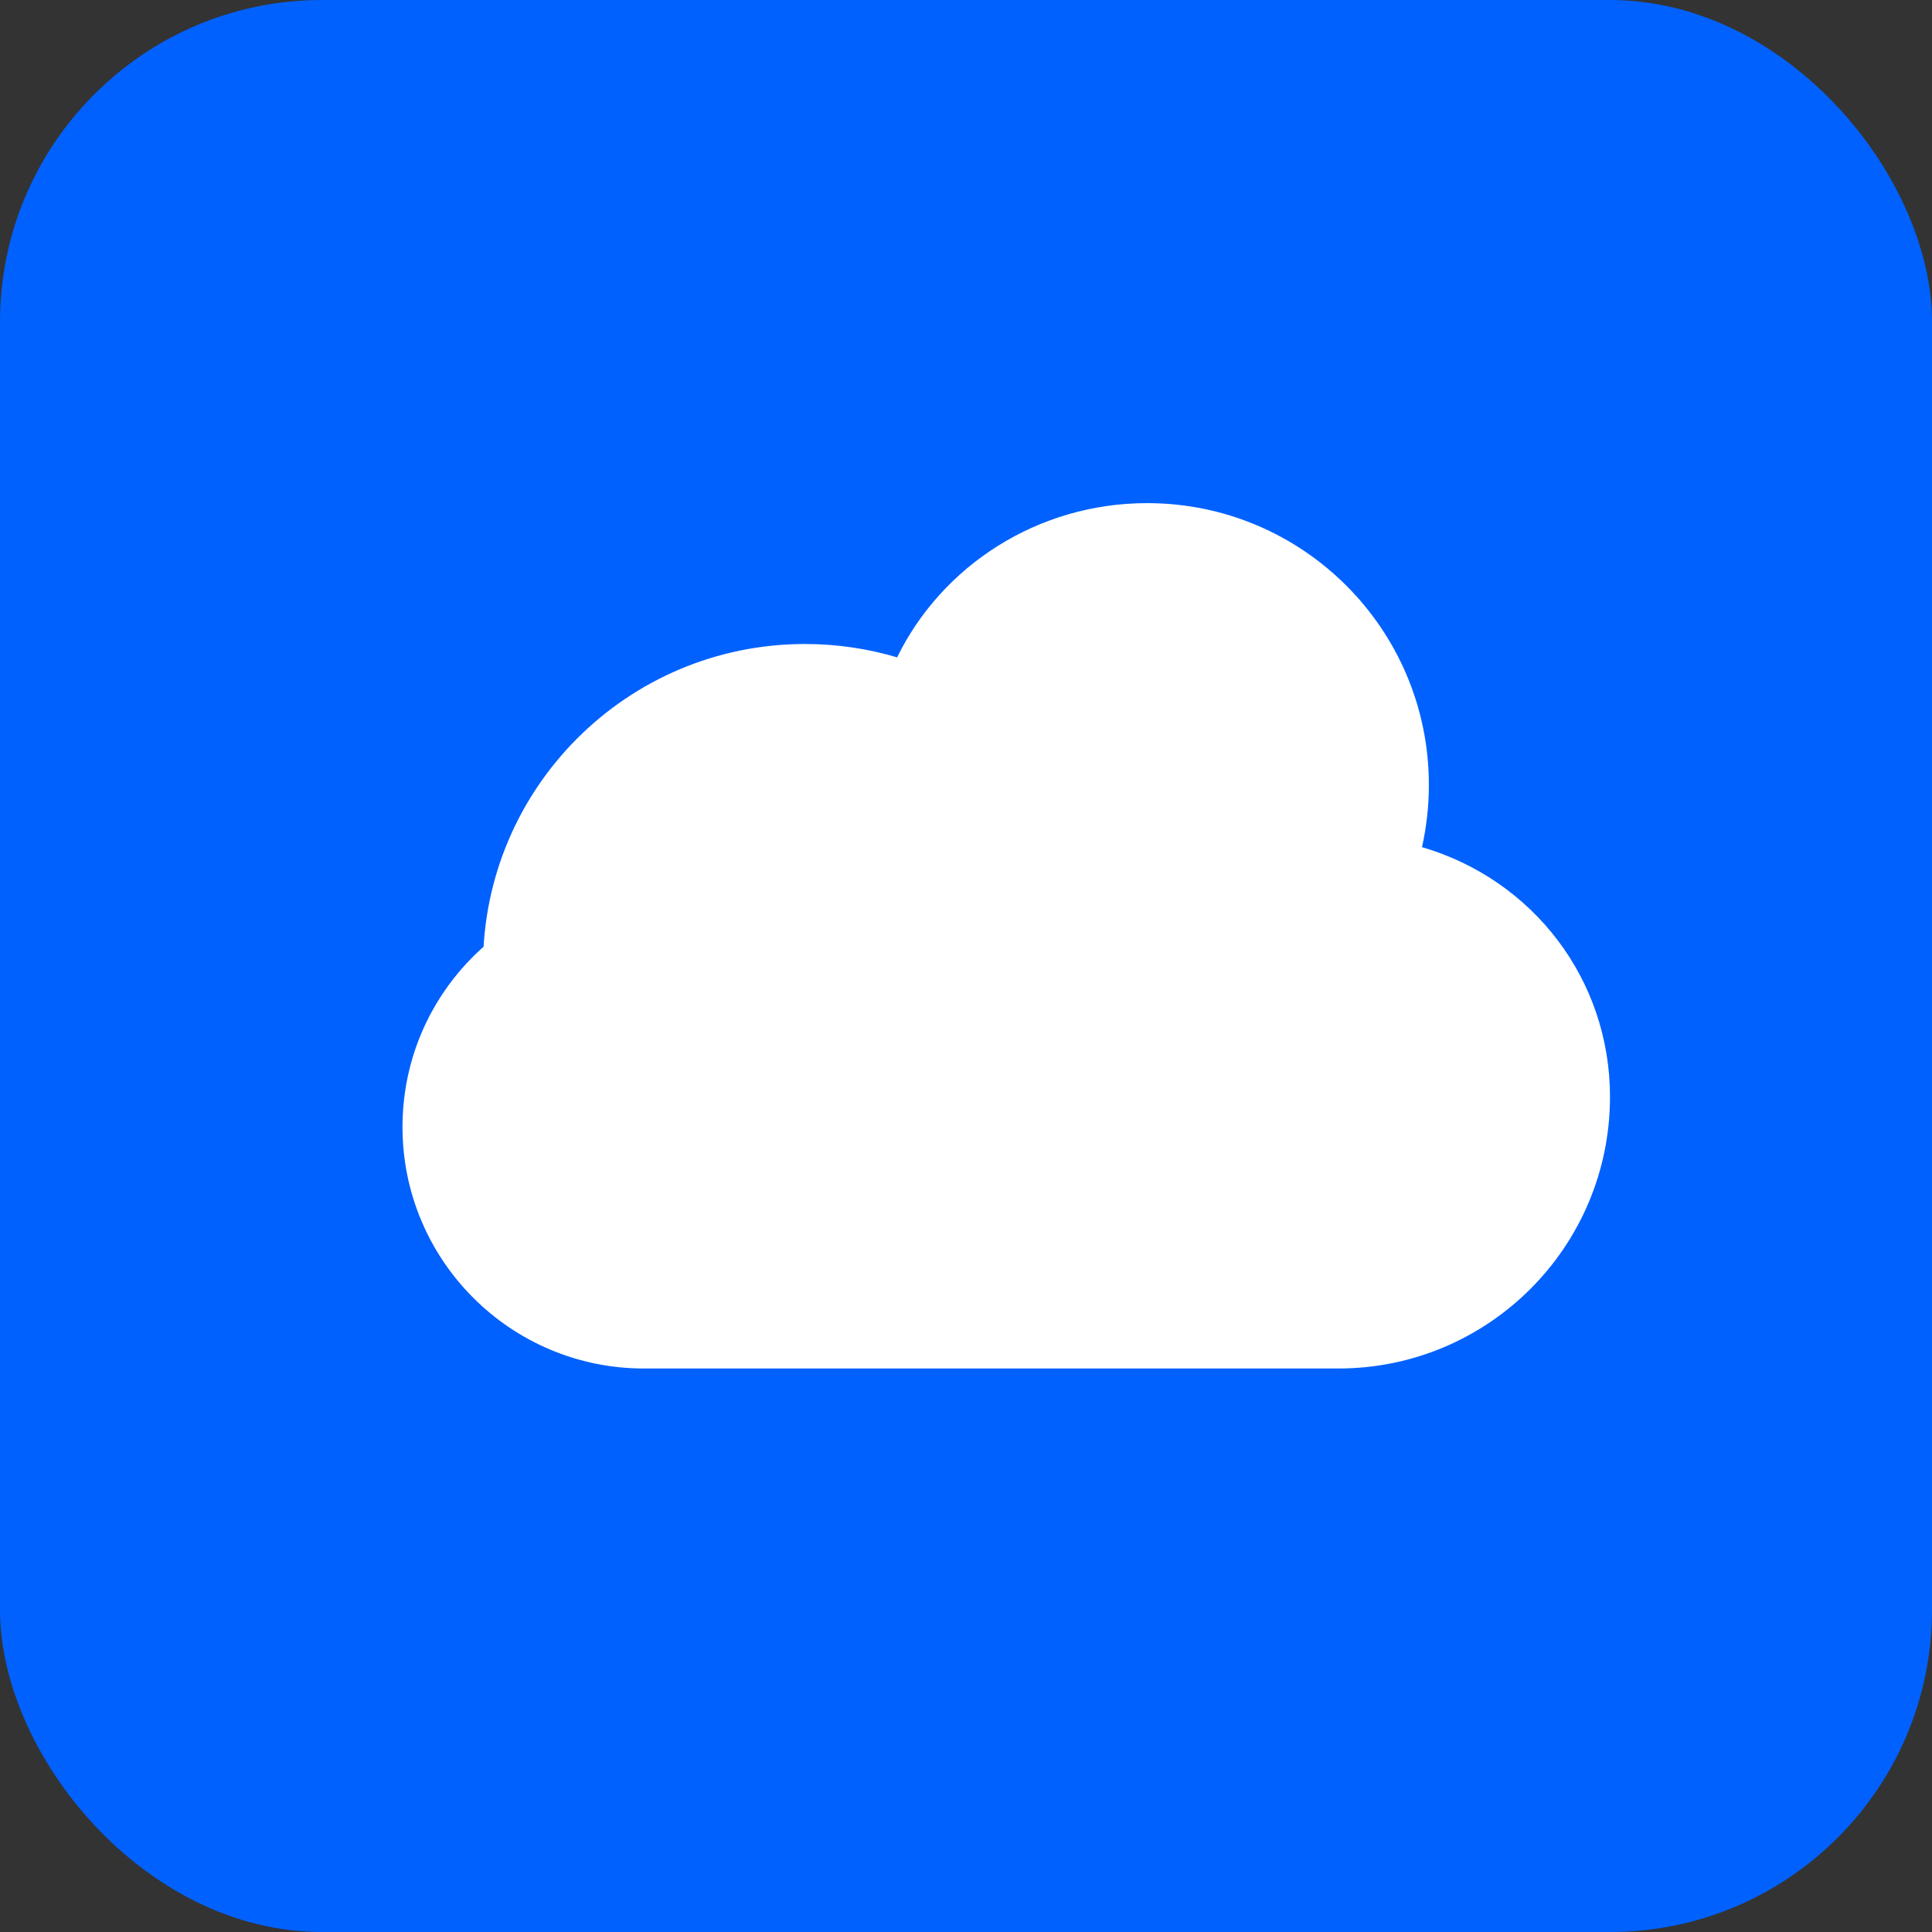
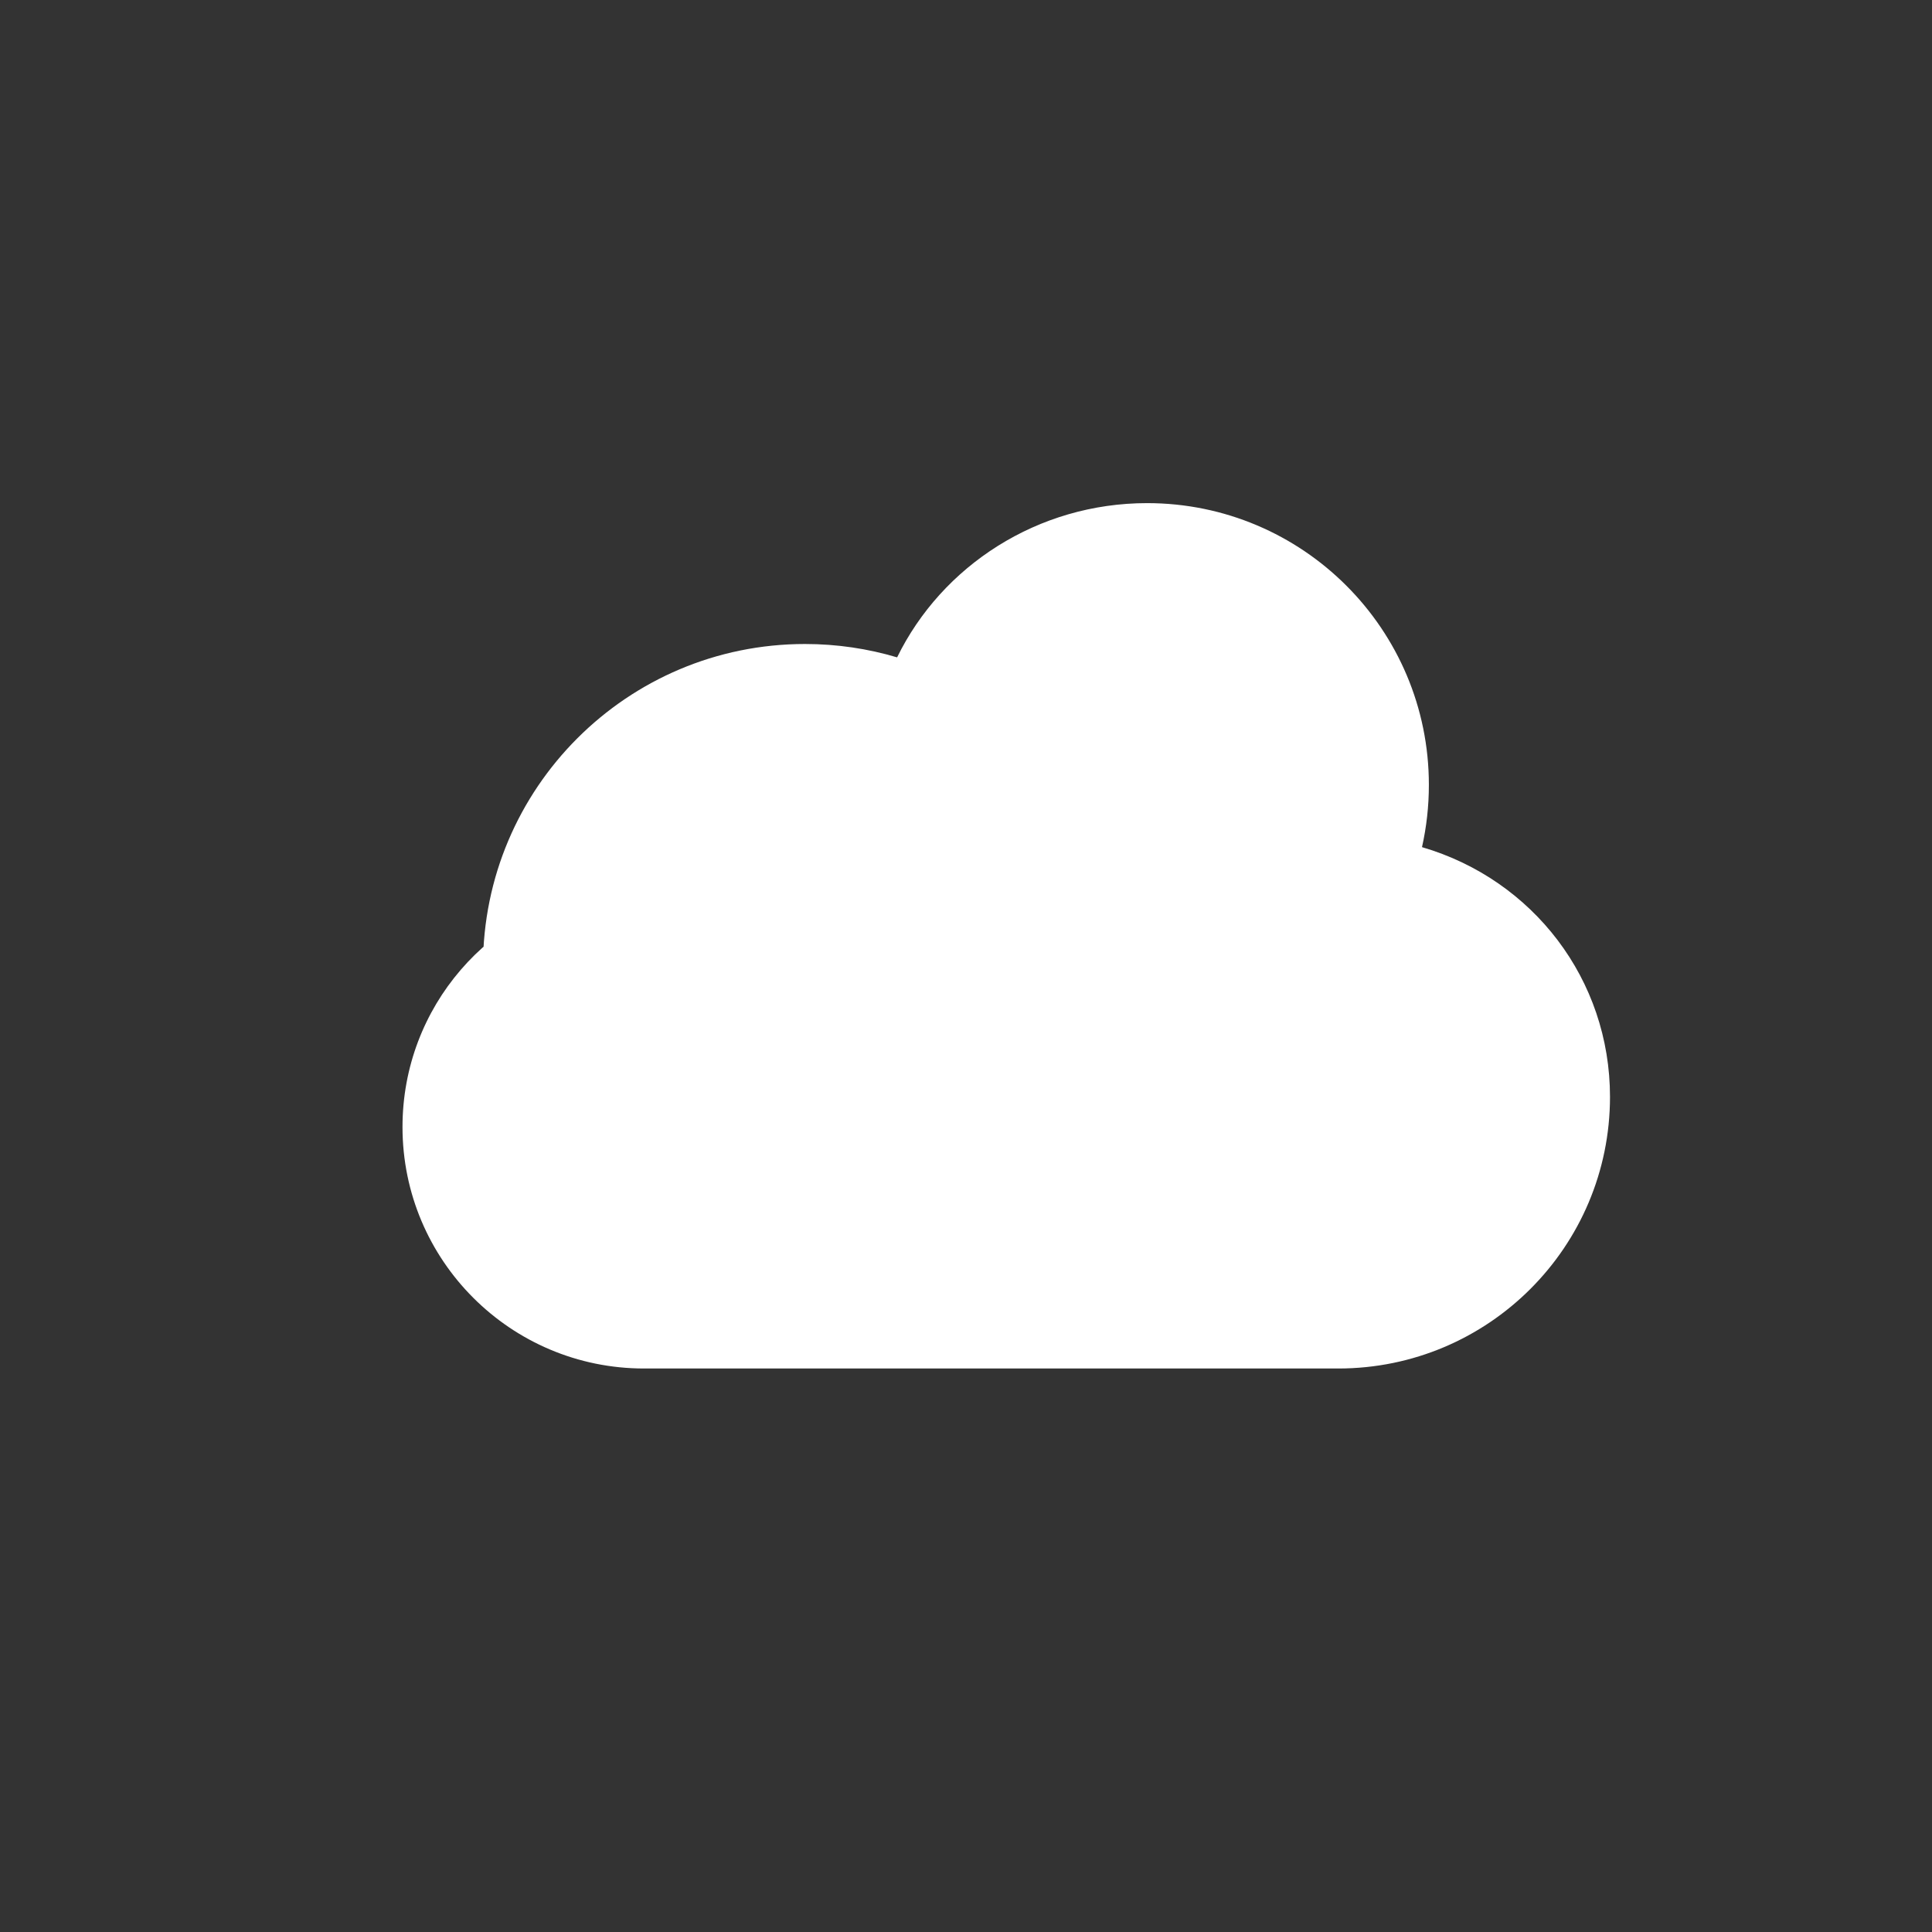
<svg xmlns="http://www.w3.org/2000/svg" viewBox="0 0 192 192" width="192" height="192">
  <rect x="0" y="0" width="192" height="192" fill="#333333" stroke="none" />
-   <rect width="192" height="192" fill="#0061FF" rx="32" />
-   <path d="M48 96c0-17.673 14.327-32 32-32 3.181 0 6.25.464 9.154 1.328C93.616 56.21 103.137 50 114 50c15.464 0 28 12.536 28 28 0 2.122-.236 4.193-.683 6.188C152.376 87.424 160 97.369 160 109c0 14.912-12.088 27-27 27H64c-13.255 0-24-10.745-24-24 0-11.942 8.718-21.835 20.154-23.621C48.558 100.912 48 98.503 48 96z" fill="white" />
+   <path d="M48 96c0-17.673 14.327-32 32-32 3.181 0 6.25.464 9.154 1.328C93.616 56.21 103.137 50 114 50c15.464 0 28 12.536 28 28 0 2.122-.236 4.193-.683 6.188C152.376 87.424 160 97.369 160 109c0 14.912-12.088 27-27 27H64c-13.255 0-24-10.745-24-24 0-11.942 8.718-21.835 20.154-23.621z" fill="white" />
</svg>